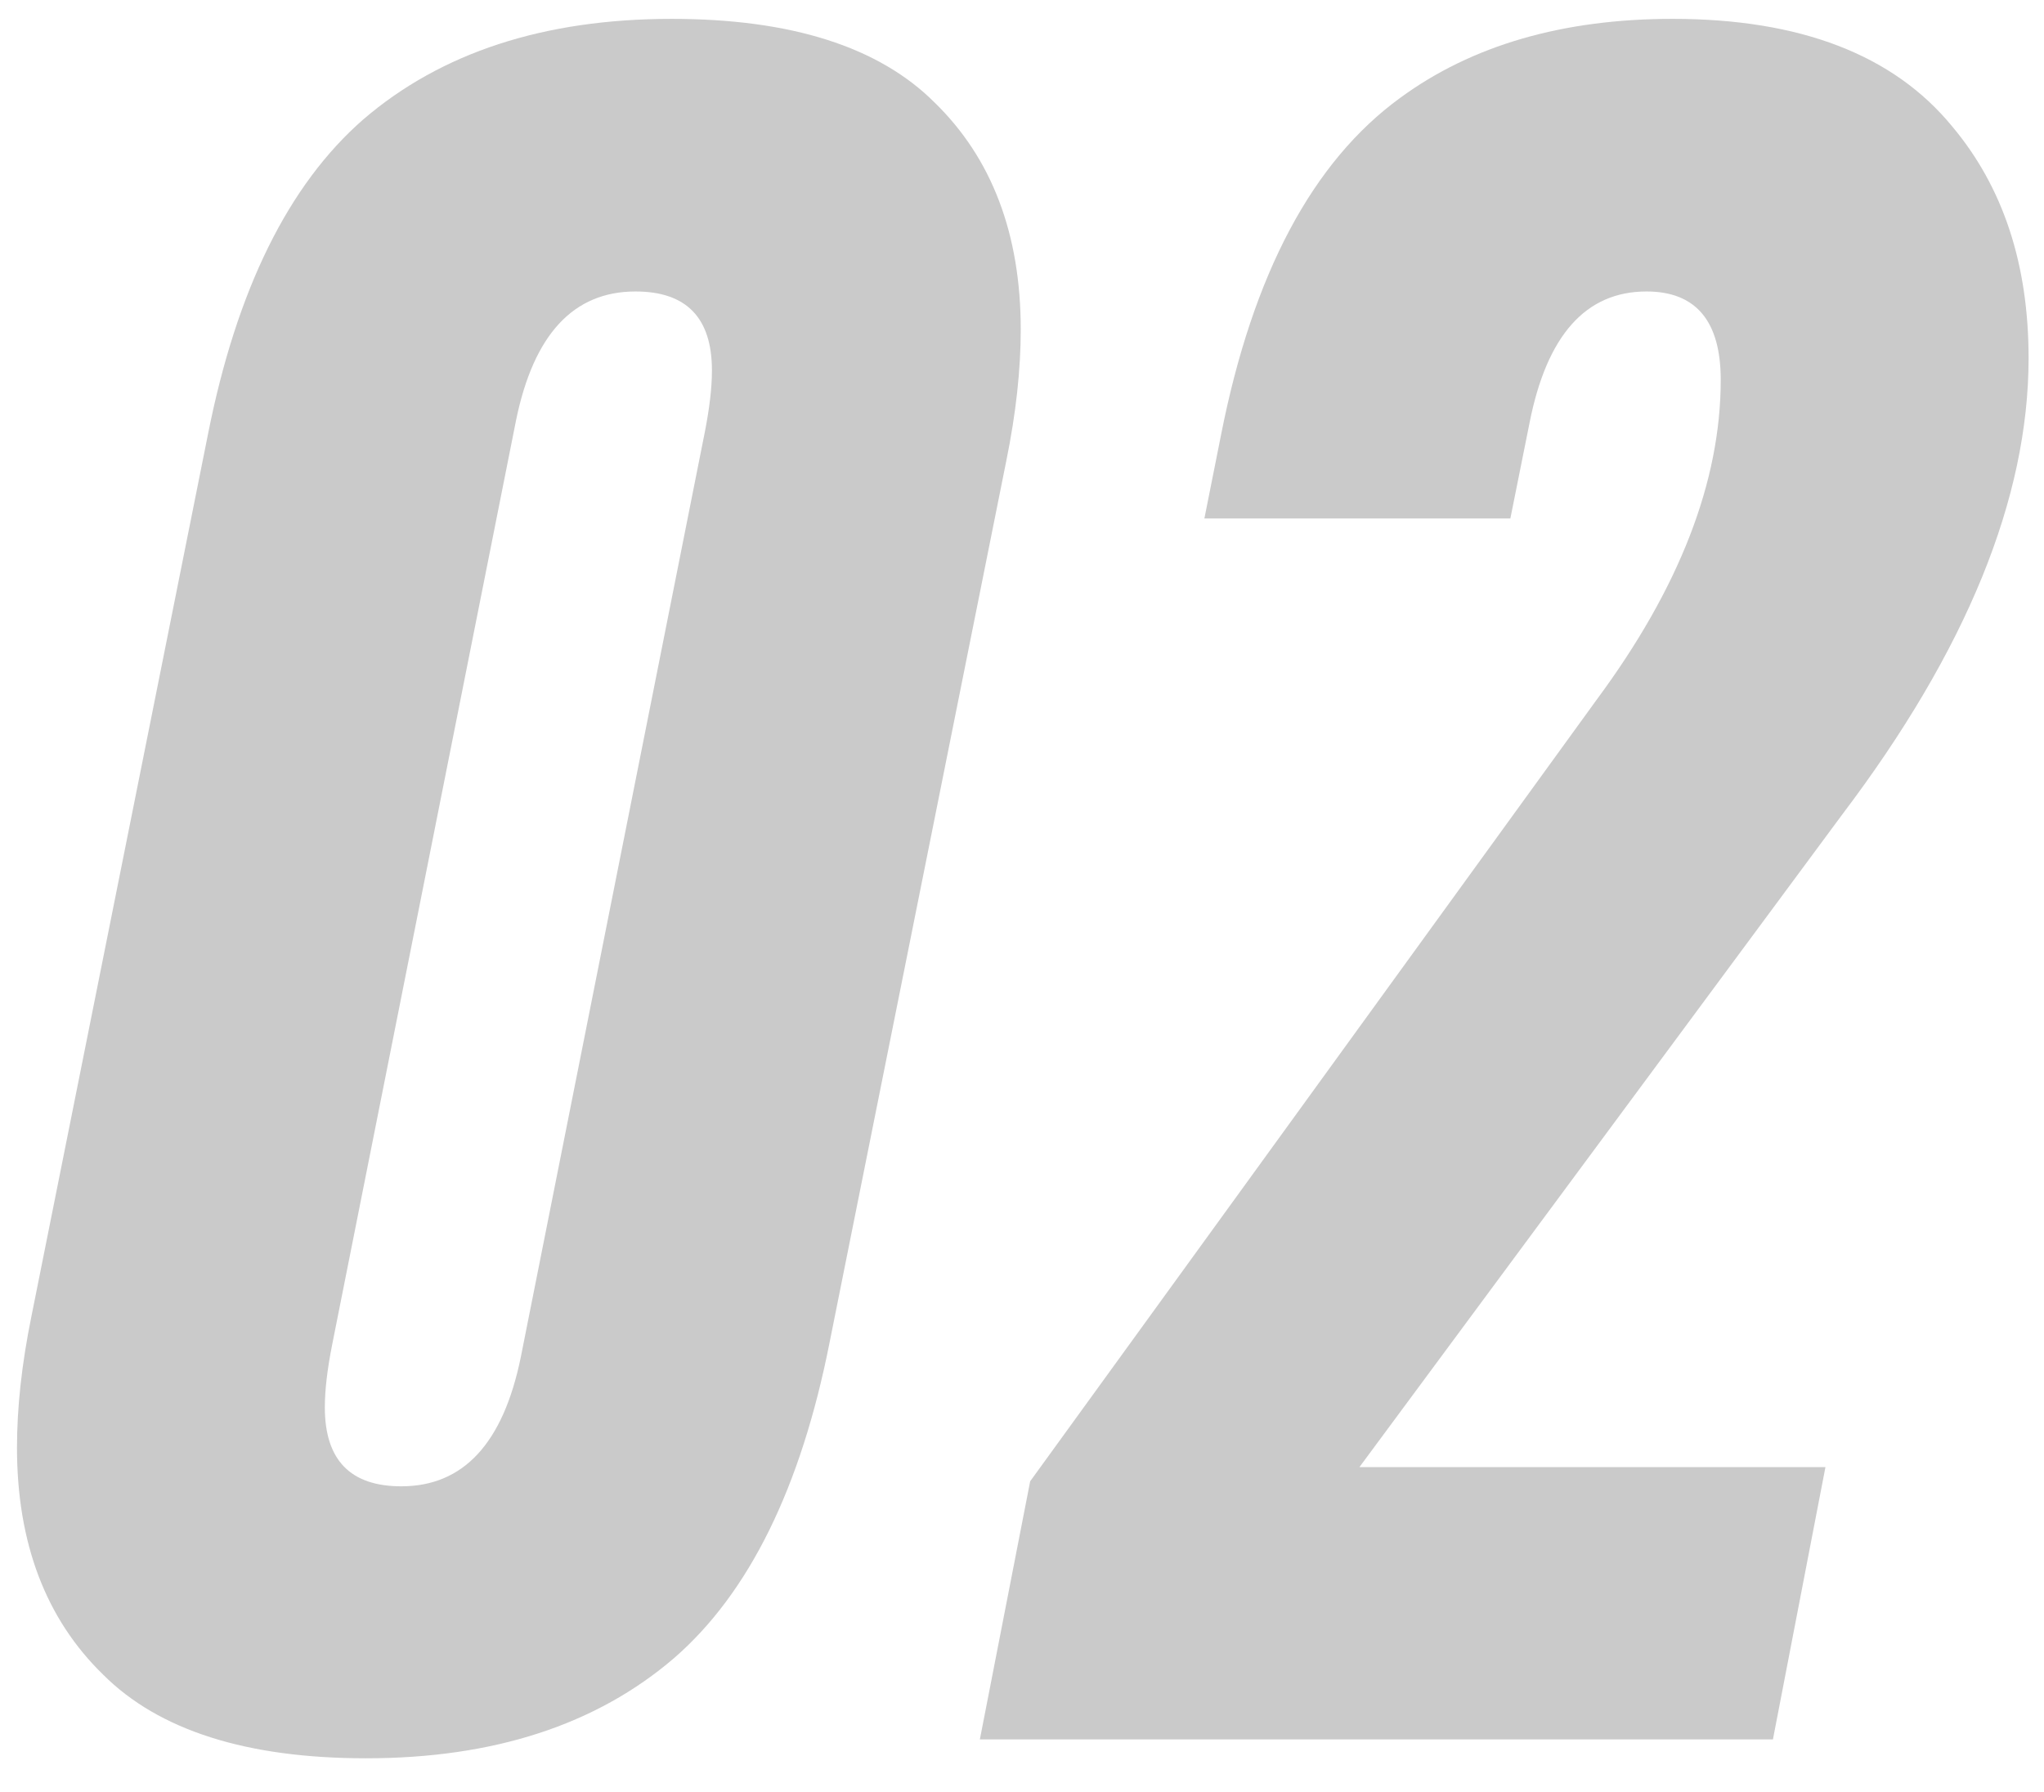
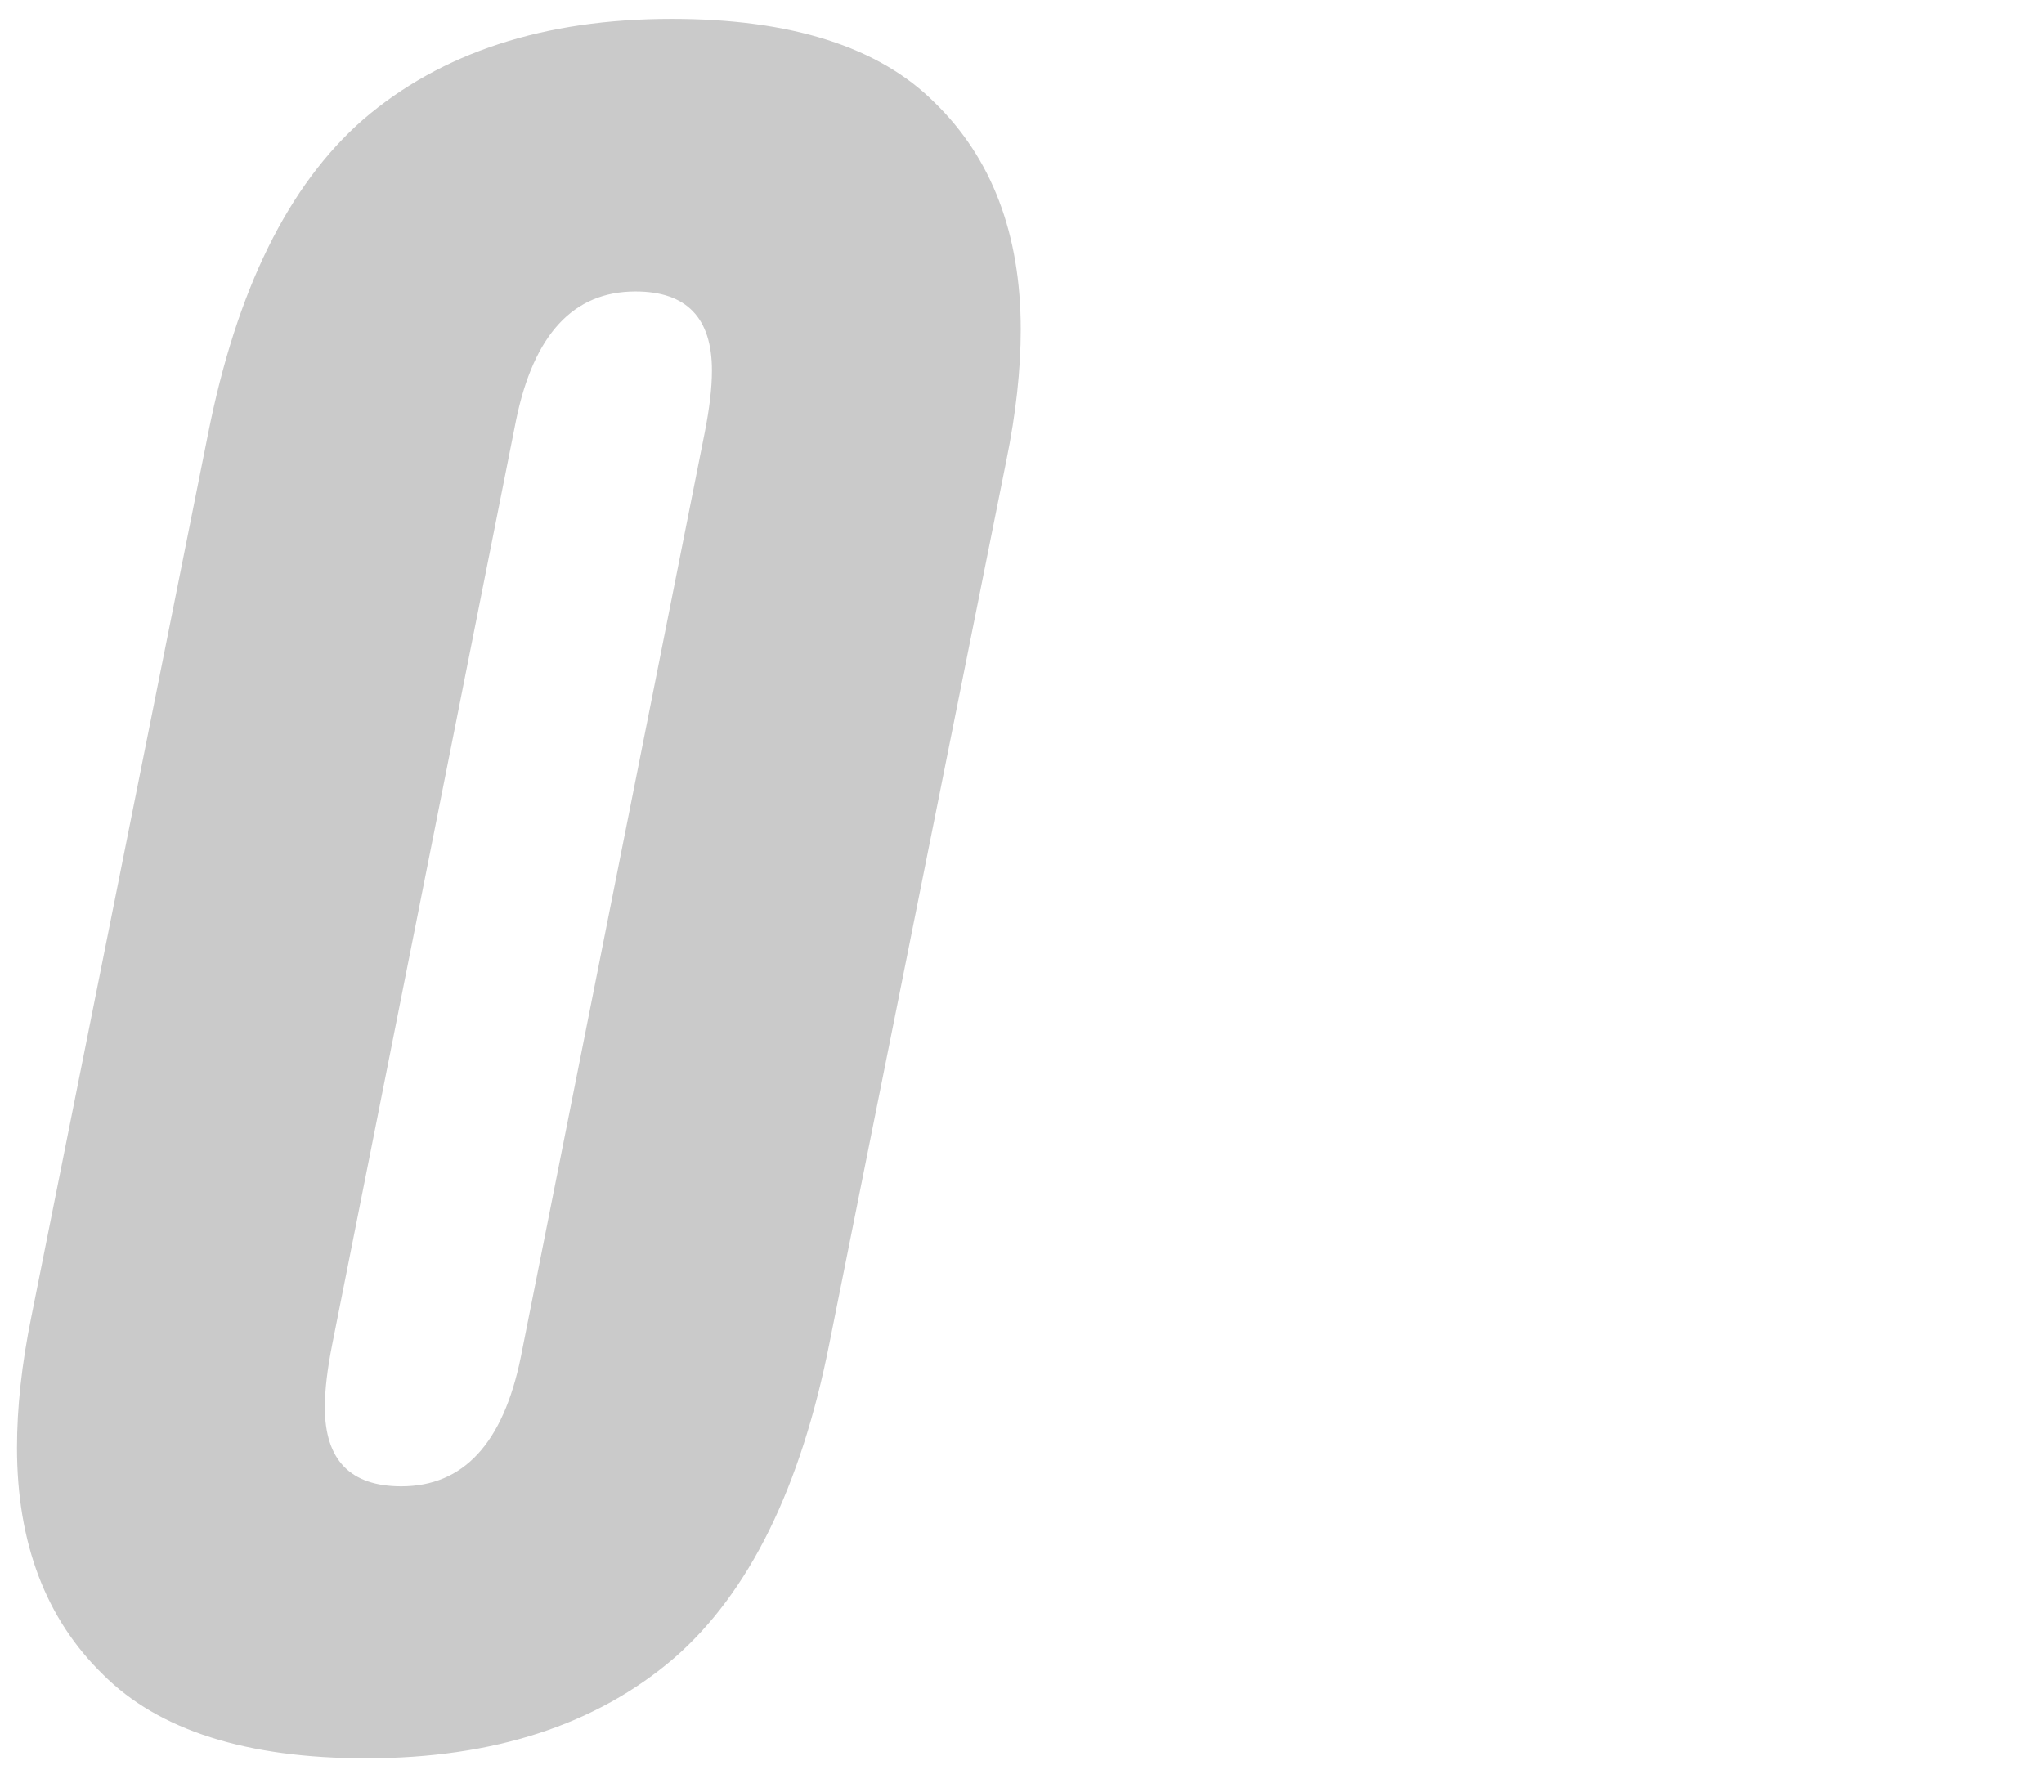
<svg xmlns="http://www.w3.org/2000/svg" id="b" viewBox="0 0 65 57">
  <g id="c">
    <g>
      <g>
        <path d="M6.61,13.83c.91-4.61,2.56-7.95,4.94-10.03C14.03,1.67,17.3,.6,21.36,.6c3.8,0,6.59,.89,8.36,2.66,1.82,1.77,2.74,4.18,2.74,7.22,0,1.27-.15,2.66-.46,4.18l-5.62,28.04c-.91,4.61-2.56,7.96-4.94,10.03-2.48,2.13-5.75,3.19-9.8,3.19-3.8,0-6.59-.89-8.36-2.66-1.82-1.77-2.74-4.18-2.74-7.22,0-1.27,.15-2.66,.46-4.18L6.61,13.83Zm9.8-.46l-5.85,29.41c-.15,.76-.23,1.42-.23,1.98,0,1.67,.81,2.51,2.43,2.51,1.98,0,3.24-1.37,3.8-4.1l5.85-29.41c.15-.76,.23-1.42,.23-1.98,0-1.67-.81-2.51-2.43-2.51-1.98,0-3.24,1.37-3.8,4.1Z" fill="#cacaca" />
-         <path d="M31.16,55.32l1.6-8.21,18.01-24.85c2.63-3.55,3.95-6.94,3.95-10.18,0-1.87-.79-2.81-2.36-2.81-1.93,0-3.17,1.39-3.72,4.18l-.61,3.04h-9.73l.53-2.66c1.01-5.12,2.91-8.69,5.7-10.72,2.28-1.67,5.17-2.51,8.66-2.51,4.05,0,7.02,1.14,8.89,3.42,1.62,1.93,2.43,4.38,2.43,7.37,0,4.46-1.98,9.3-5.93,14.52l-15.35,20.75h14.82l-1.67,8.66H31.16Z" fill="#cacaca" />
      </g>
      <rect width="65" height="57" fill="none" />
    </g>
  </g>
</svg>